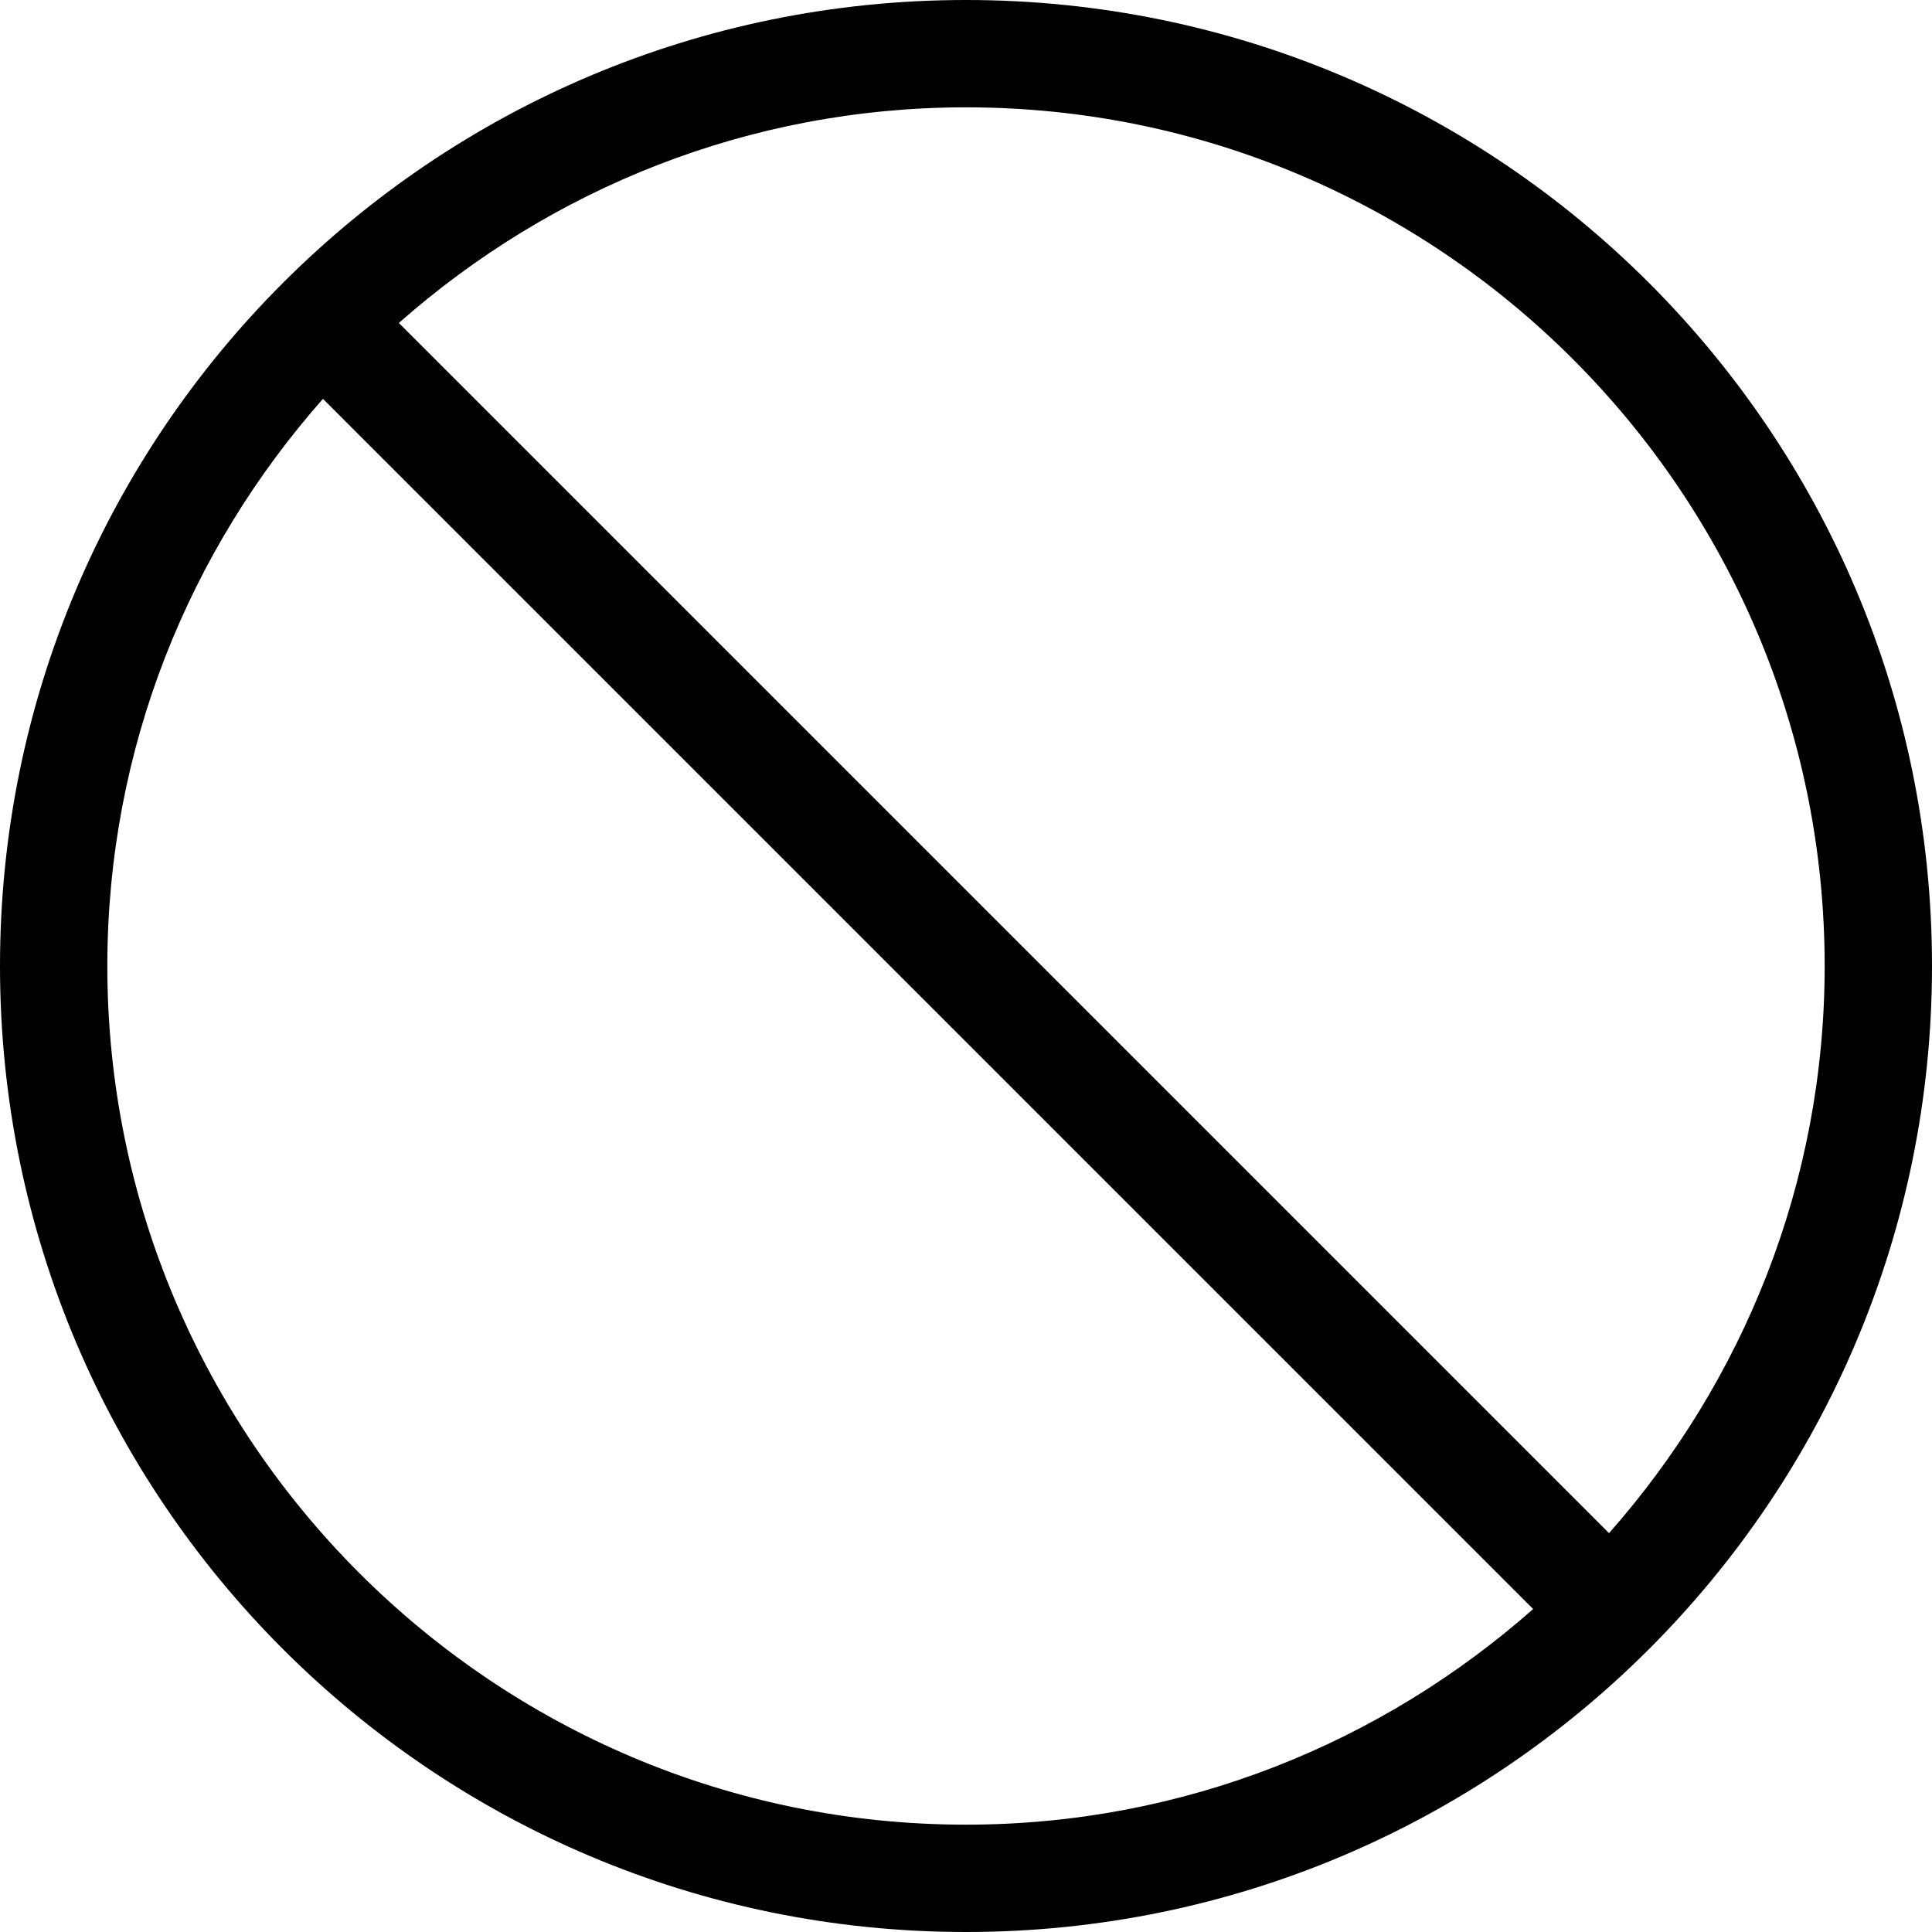
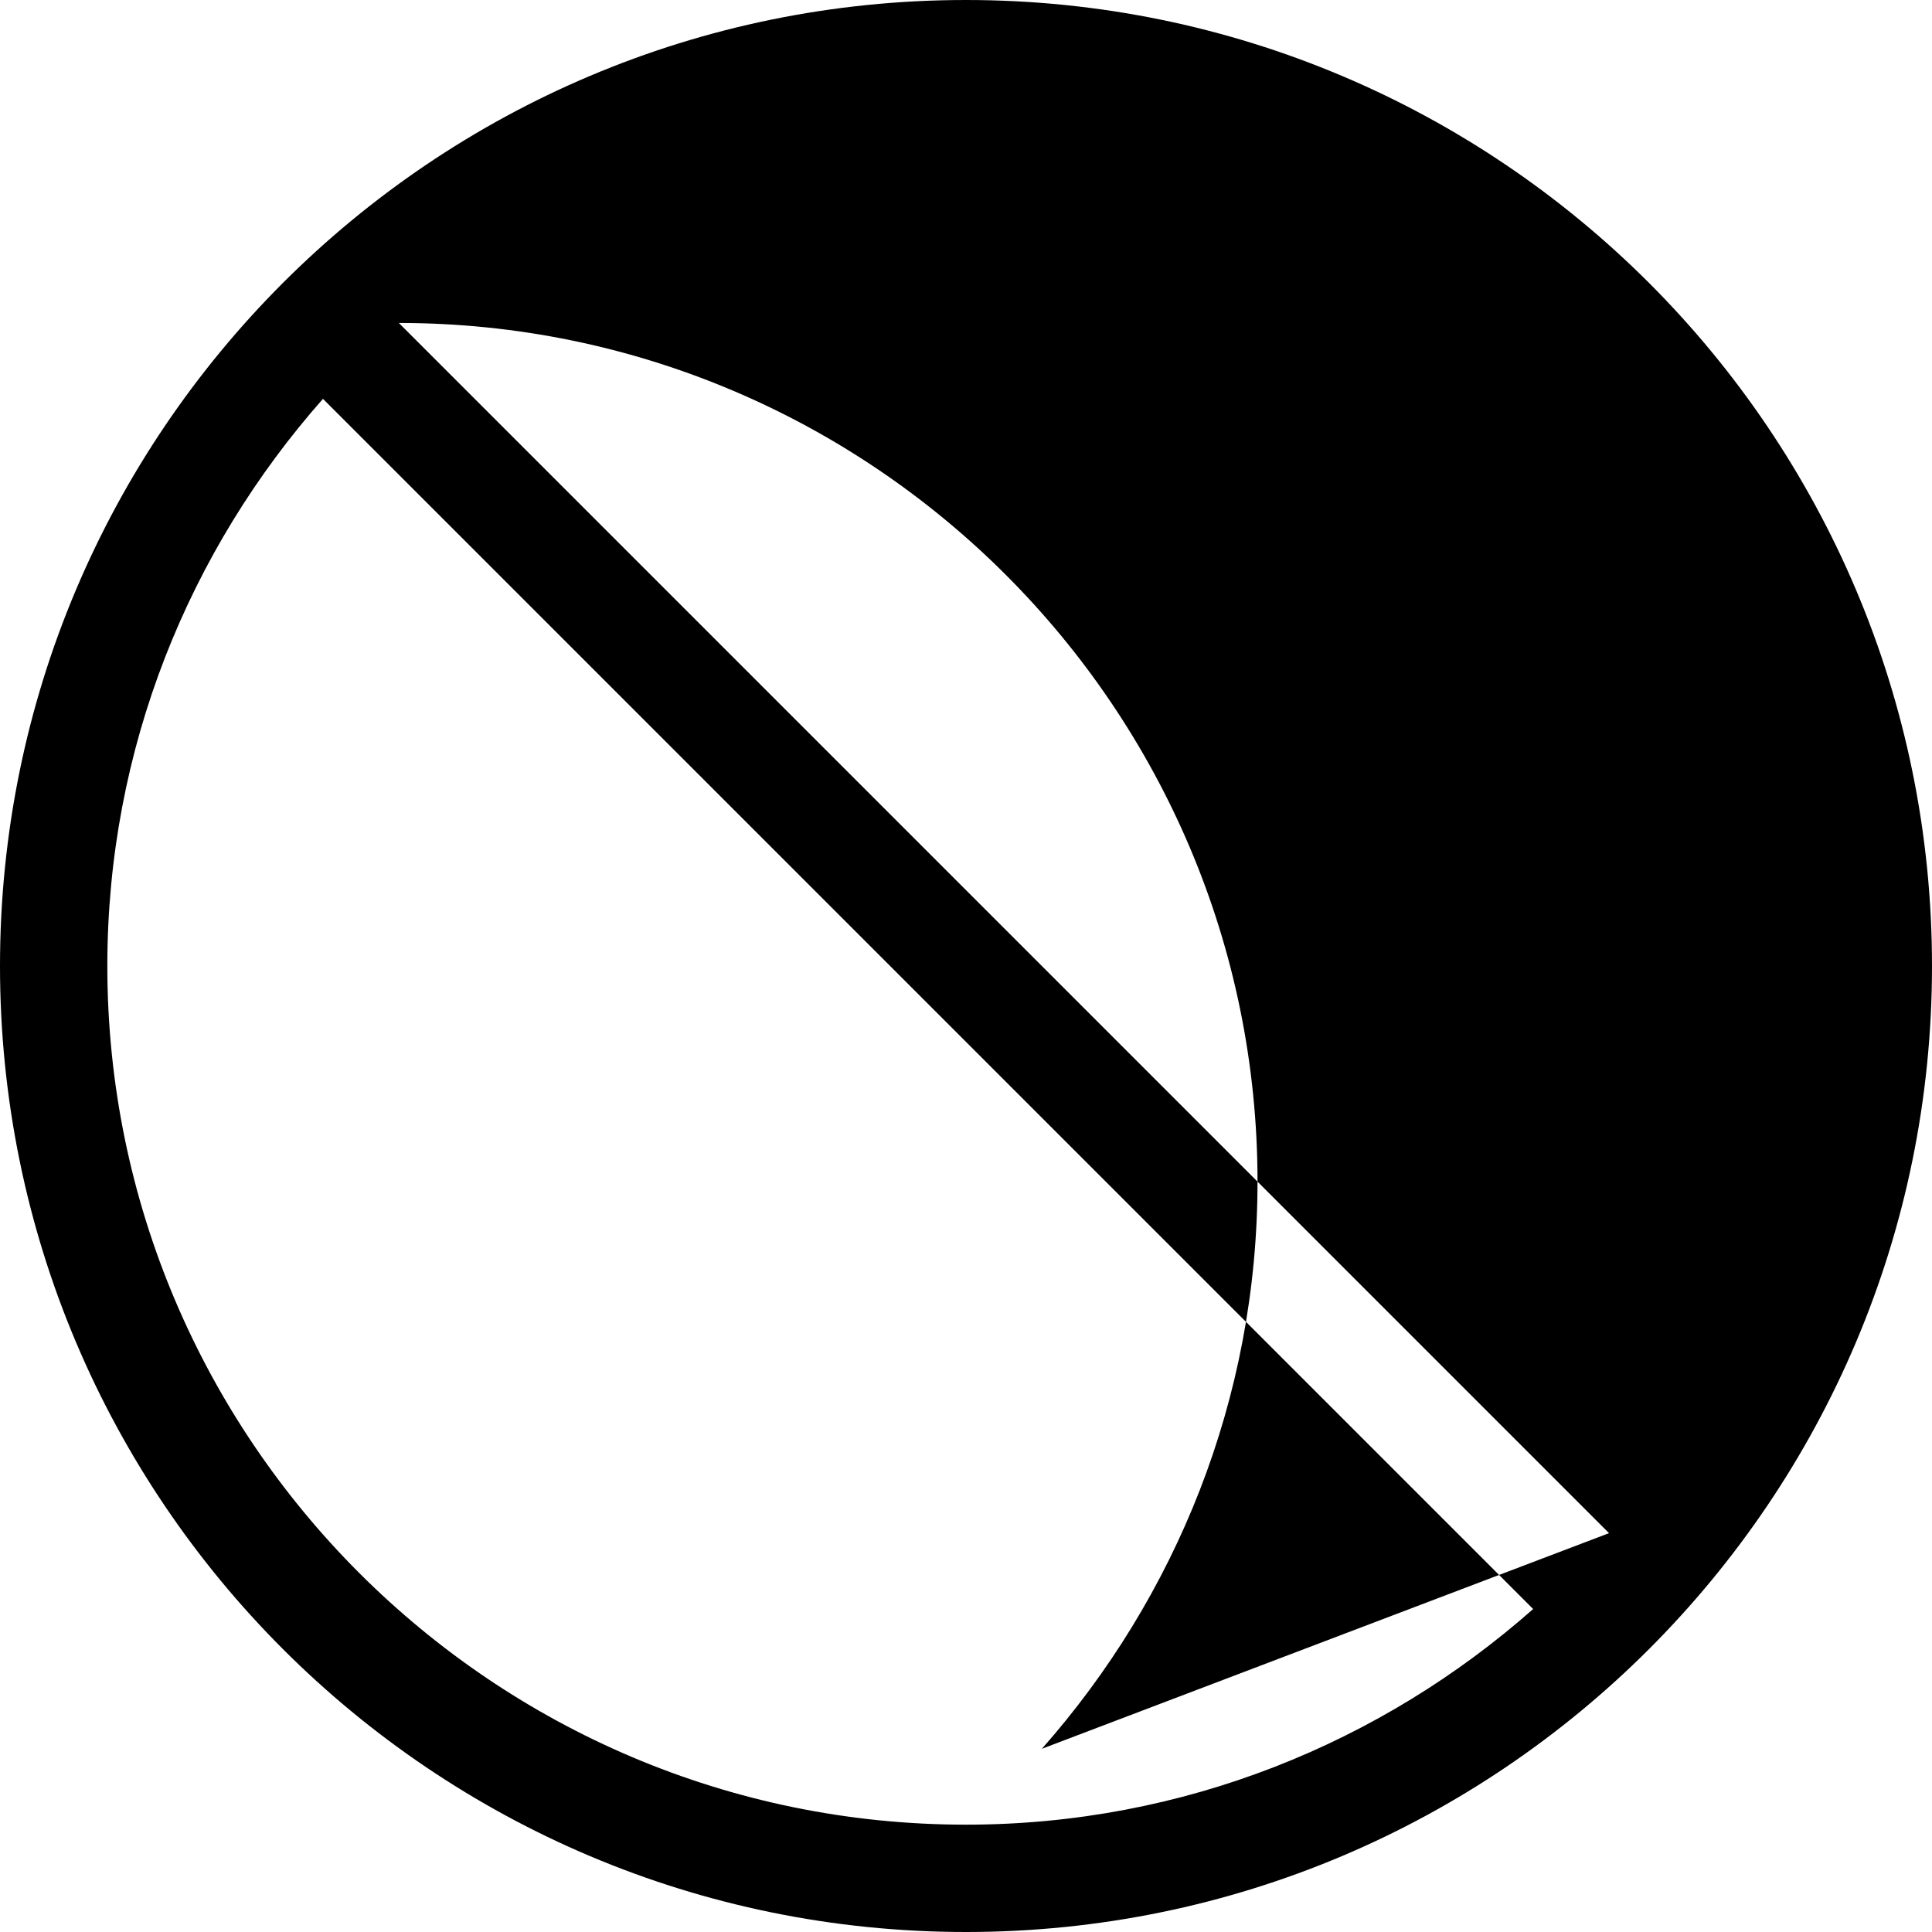
<svg xmlns="http://www.w3.org/2000/svg" fill="#000" viewBox="0 0 1920 1920">
-   <path fill-rule="evenodd" d="M1599.04 1523.627 396.373 320.96C546.88 188.053 743.787 106.667 960 106.667c470.507 0 853.333 382.826 853.333 853.333 0 216.107-81.386 413.12-214.293 563.627M106.667 960c0-216.213 81.28-413.12 214.293-563.627L1523.627 1599.04c-150.507 132.907-347.52 214.293-563.627 214.293-470.507 0-853.333-382.826-853.333-853.333M960 0C429.76 0 0 429.76 0 960s429.76 960 960 960c530.133 0 960-429.76 960-960S1490.133 0 960 0" />
+   <path fill-rule="evenodd" d="M1599.04 1523.627 396.373 320.96c470.507 0 853.333 382.826 853.333 853.333 0 216.107-81.386 413.12-214.293 563.627M106.667 960c0-216.213 81.28-413.12 214.293-563.627L1523.627 1599.04c-150.507 132.907-347.52 214.293-563.627 214.293-470.507 0-853.333-382.826-853.333-853.333M960 0C429.76 0 0 429.76 0 960s429.76 960 960 960c530.133 0 960-429.76 960-960S1490.133 0 960 0" />
</svg>